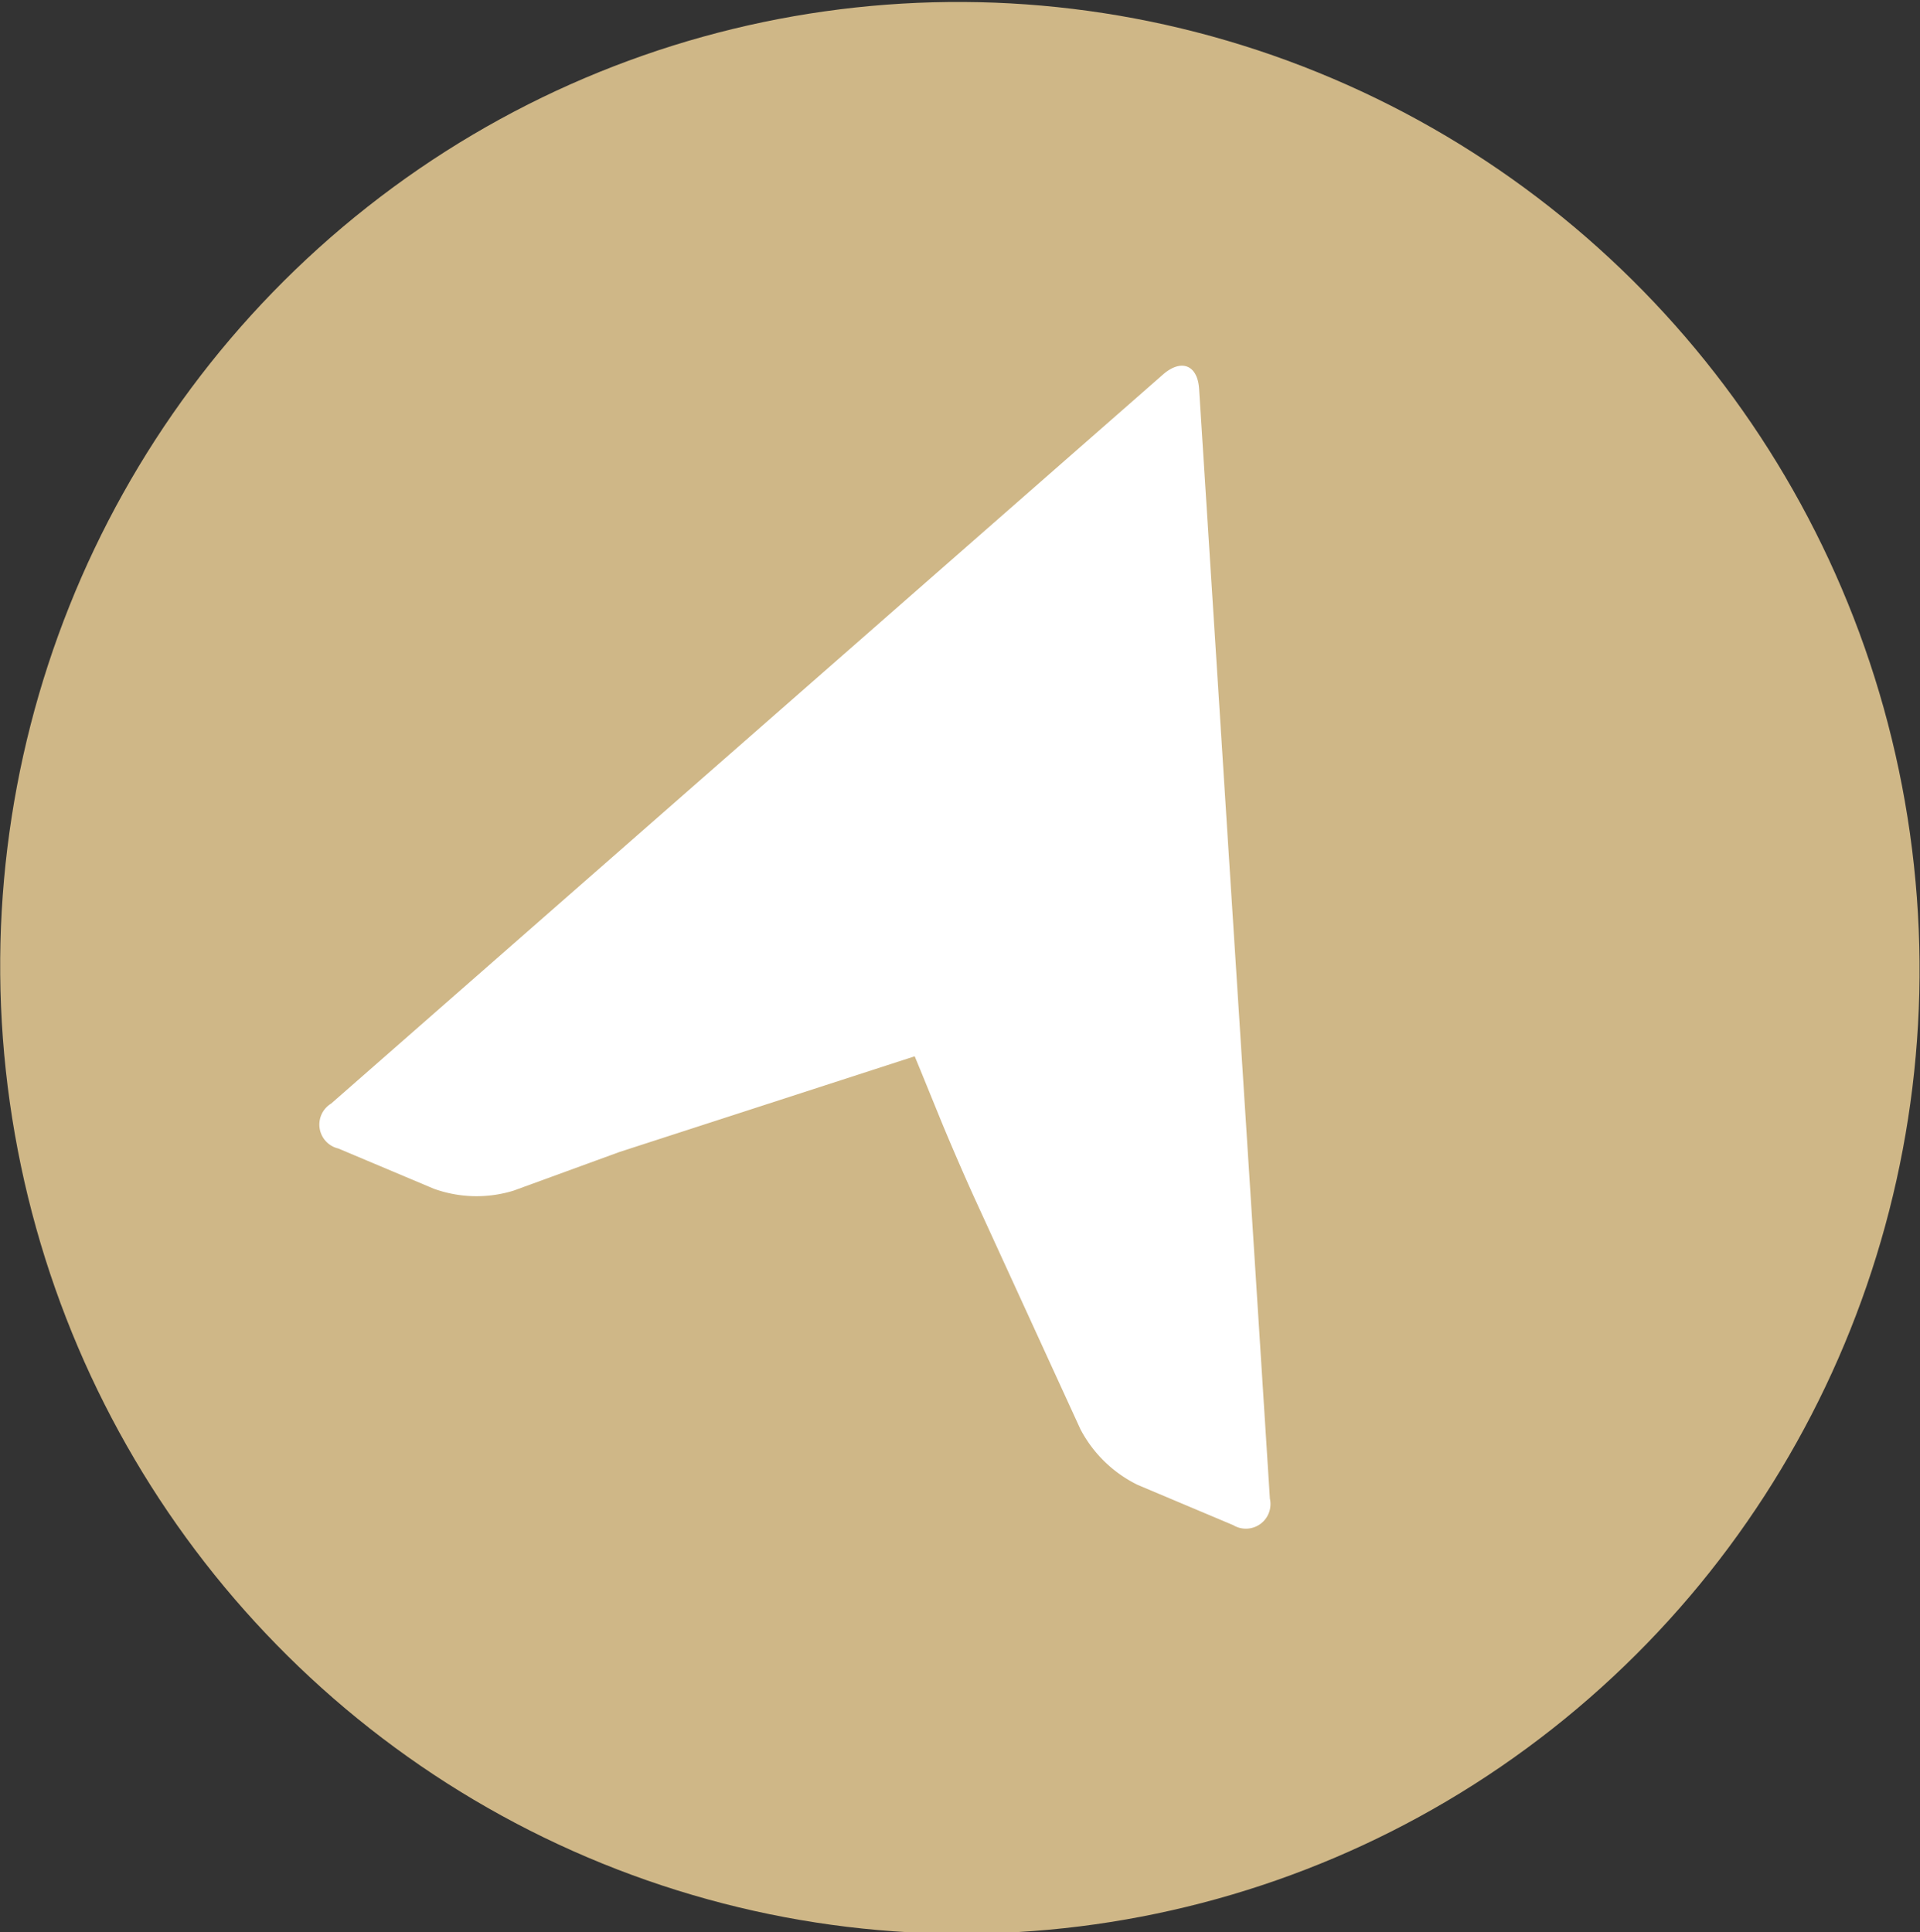
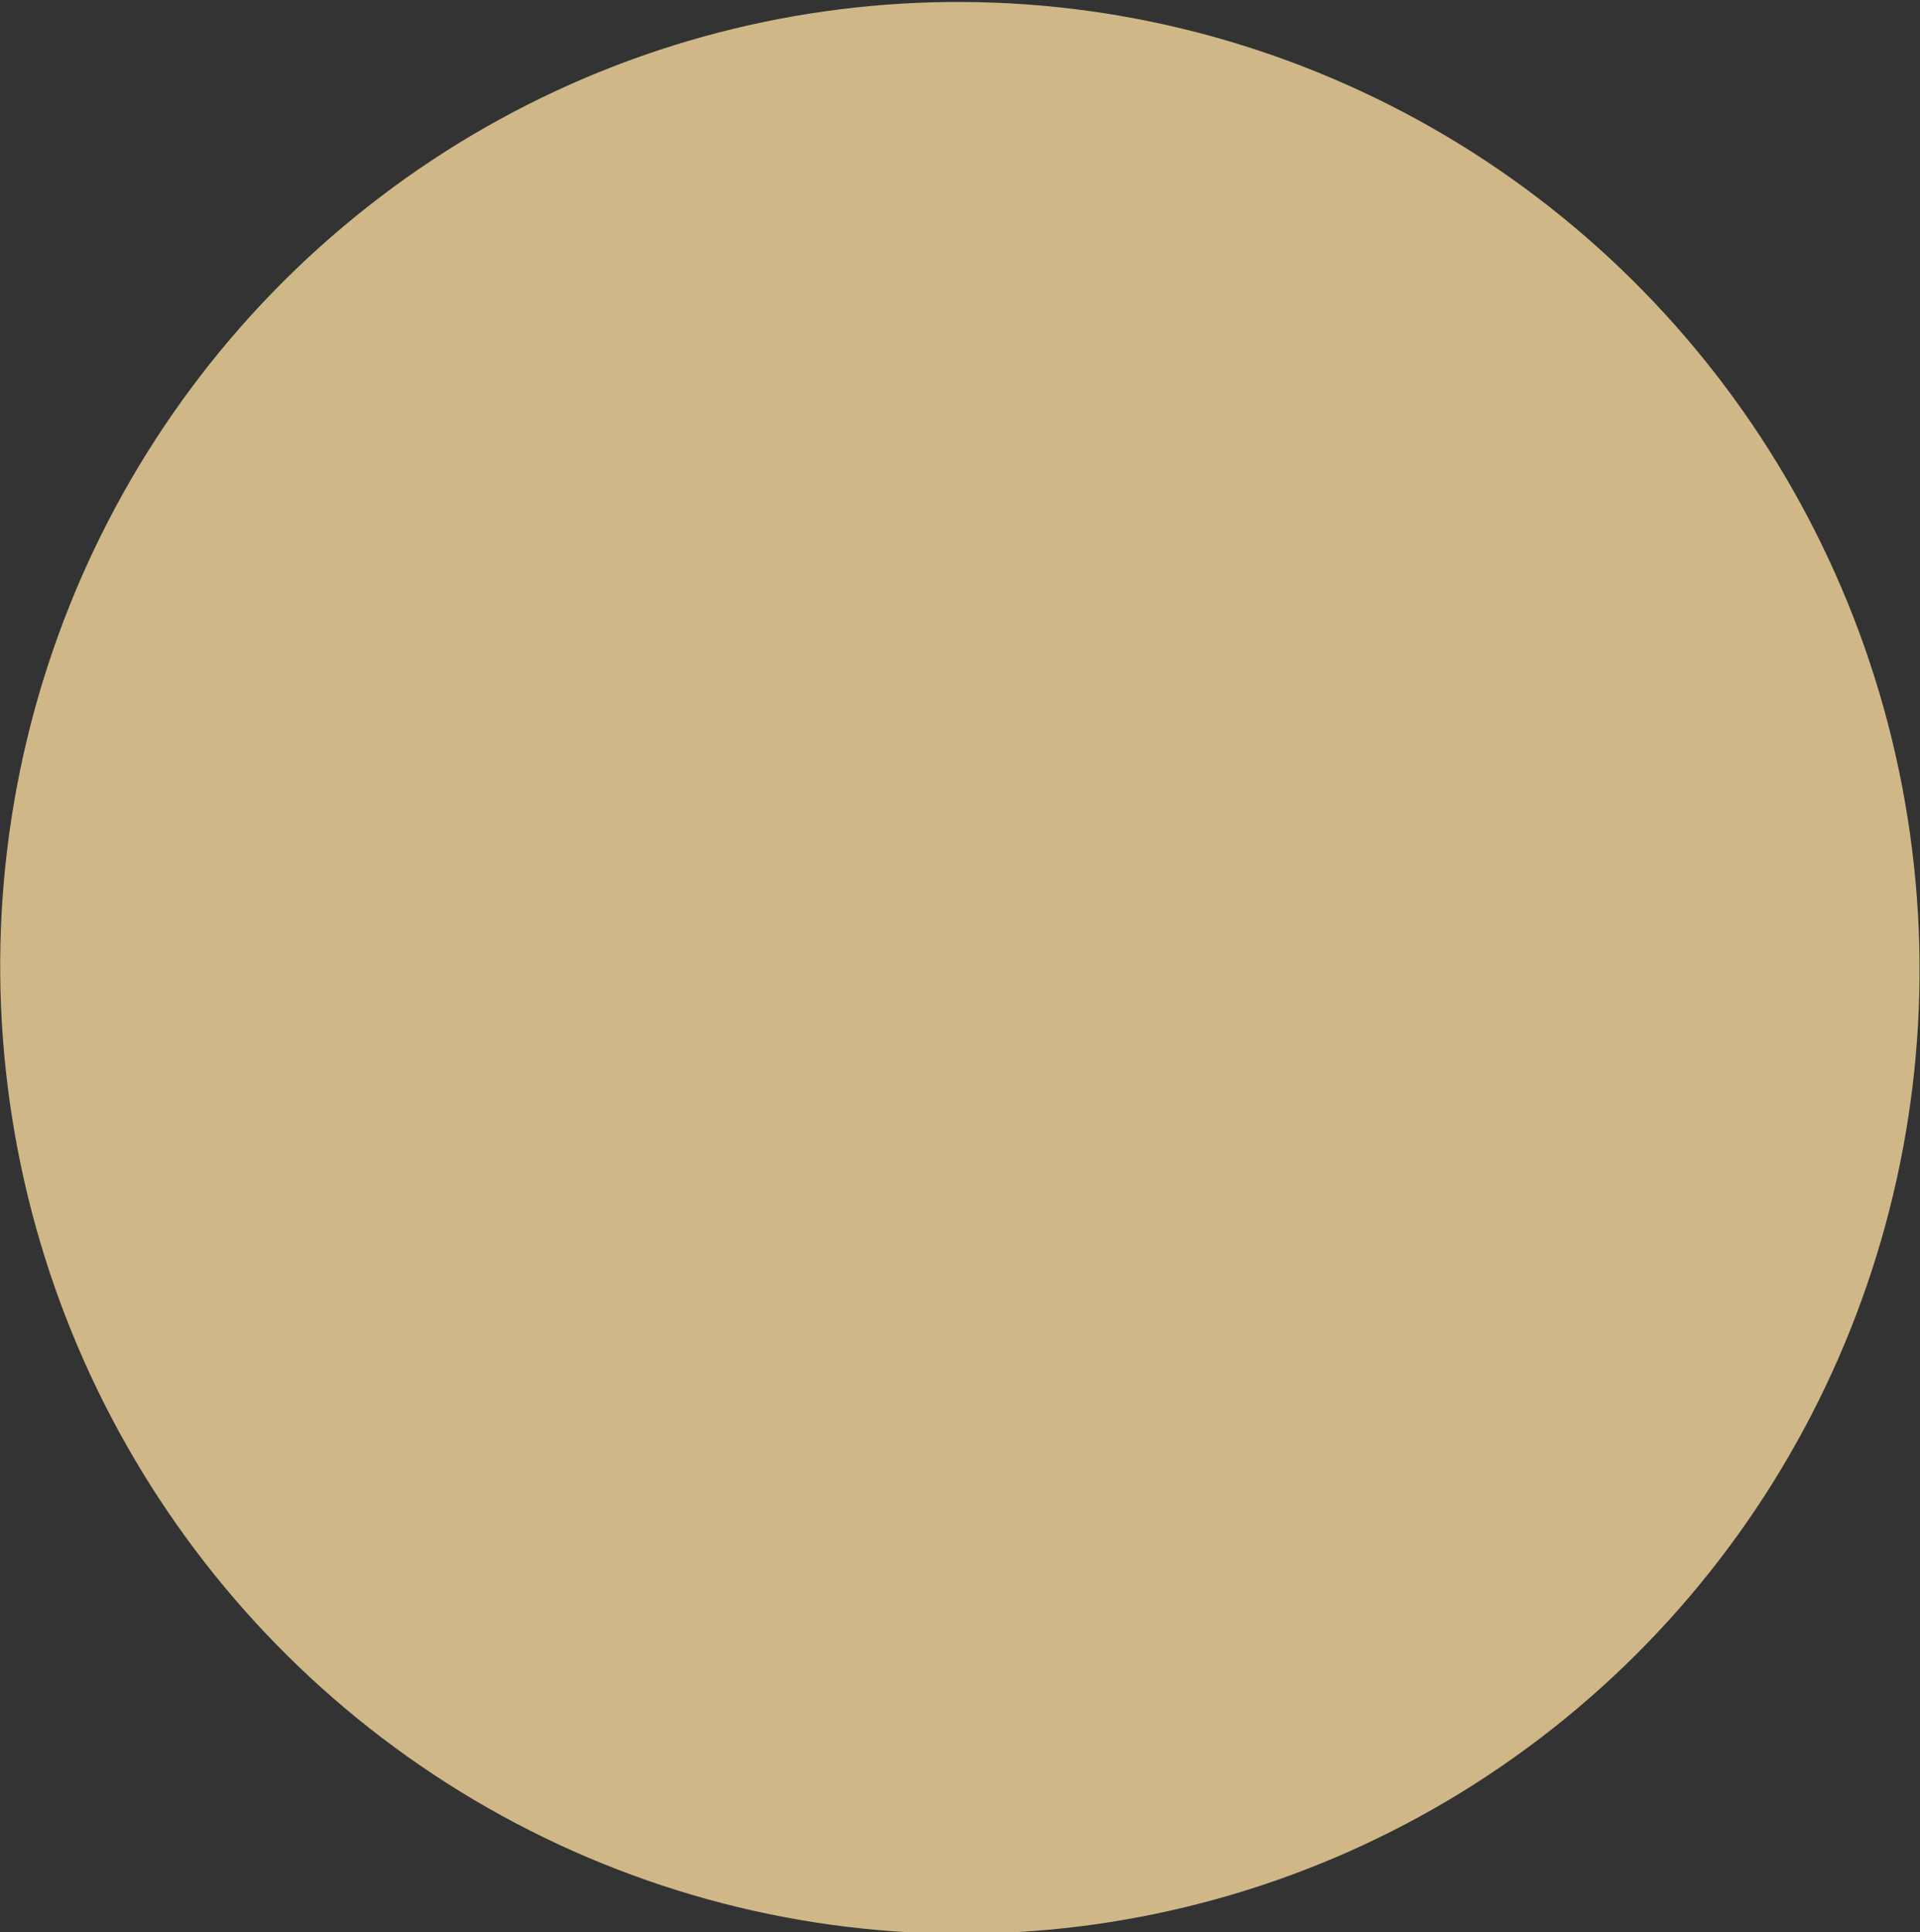
<svg xmlns="http://www.w3.org/2000/svg" id="Layer_5" data-name="Layer 5" viewBox="0 0 128 128.83">
  <rect x="0" y="0" width="128" height="128.83" fill="#333333" stroke="none" />
  <defs>
    <style>.cls-1{fill:#cfb787;}.cls-2{fill:#fff;}</style>
  </defs>
  <ellipse class="cls-1" cx="1542.7" cy="273.81" rx="63.97" ry="64.41" transform="translate(-1501.86 9.73) rotate(-8.06)" />
-   <path class="cls-2" d="M1558.64,235.32l1.14,17.88h0l.85,13.36h0l.66,10.31h0l.88,13.76h0l1.19,18.69a1.64,1.64,0,0,1-2.45,1.76l-6.36-2.68a8.56,8.56,0,0,1-3.82-3.71l-7-15.28c-.66-1.44-1.68-3.8-2.28-5.26l-1.39-3.41-.38-.92L1520,286.2l-7.07,2.58a8.39,8.39,0,0,1-5.31-.13l-6.36-2.68a1.64,1.64,0,0,1-.48-3l55.5-48.65C1557.49,233.3,1558.54,233.75,1558.64,235.32Z" transform="translate(-1478.7 -209.39)" />
</svg>